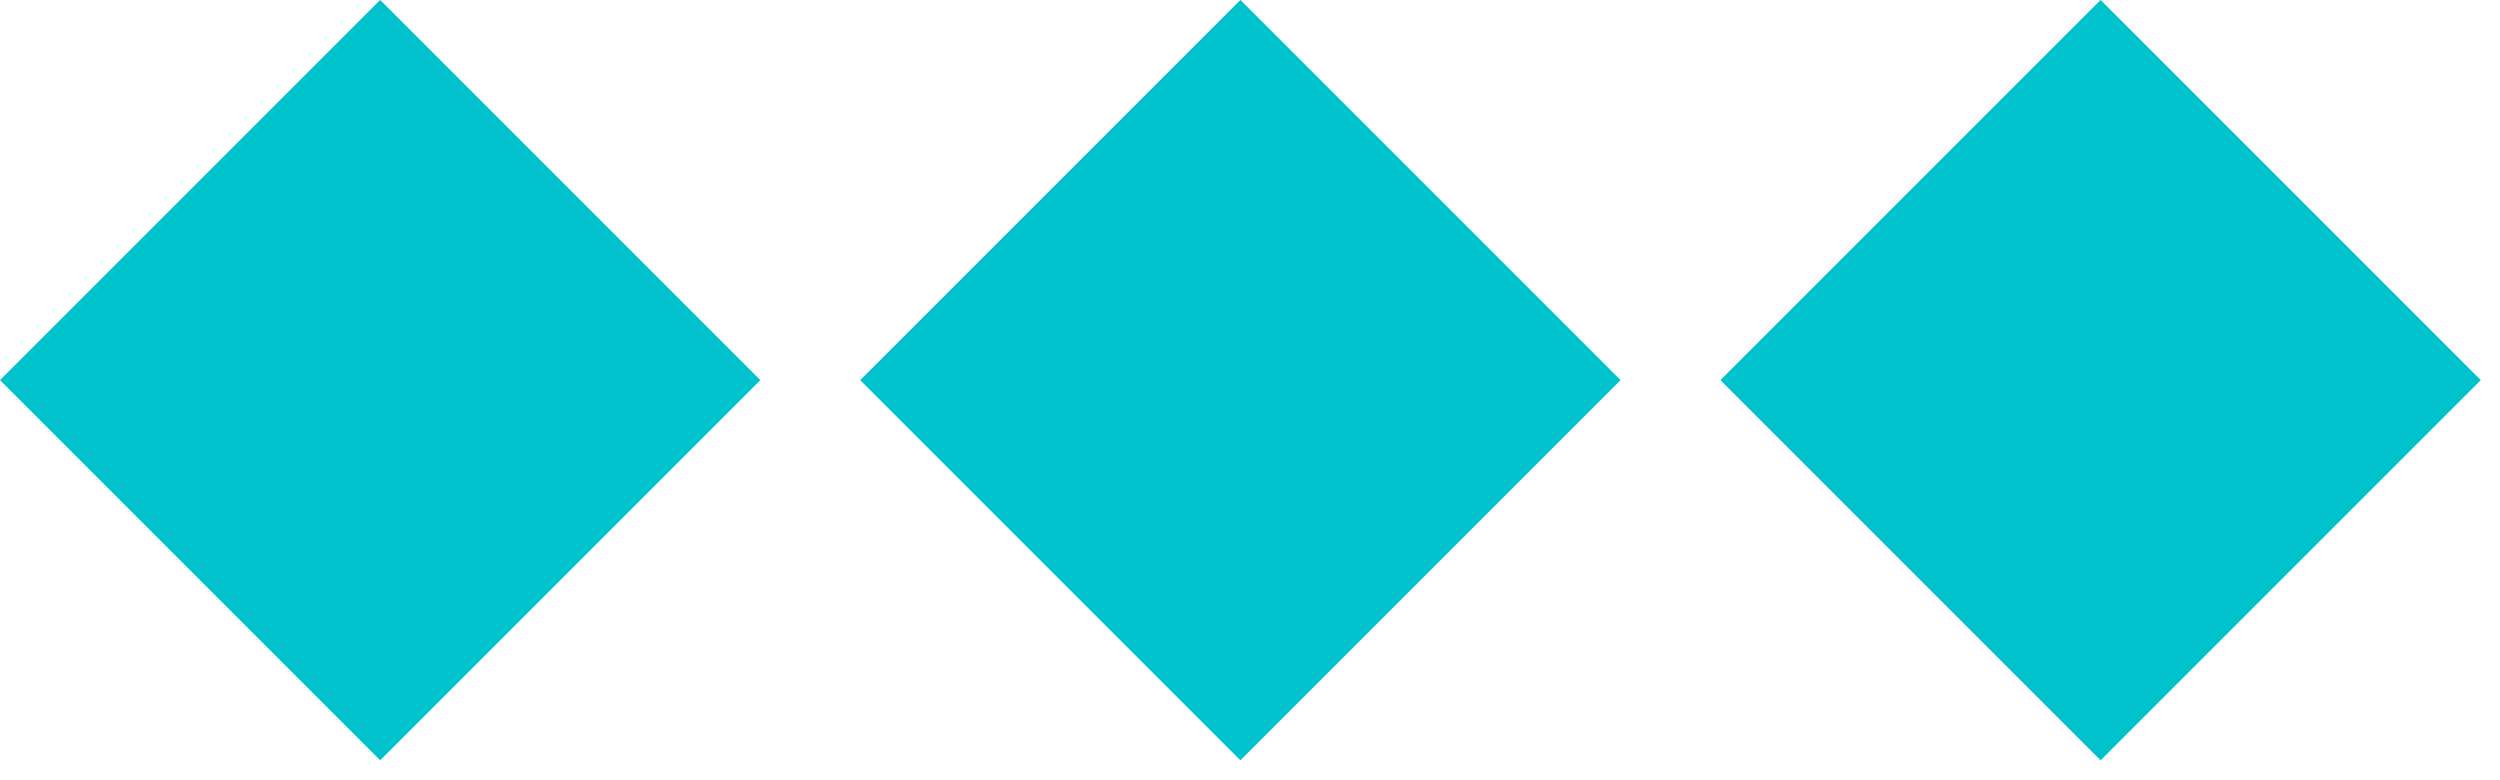
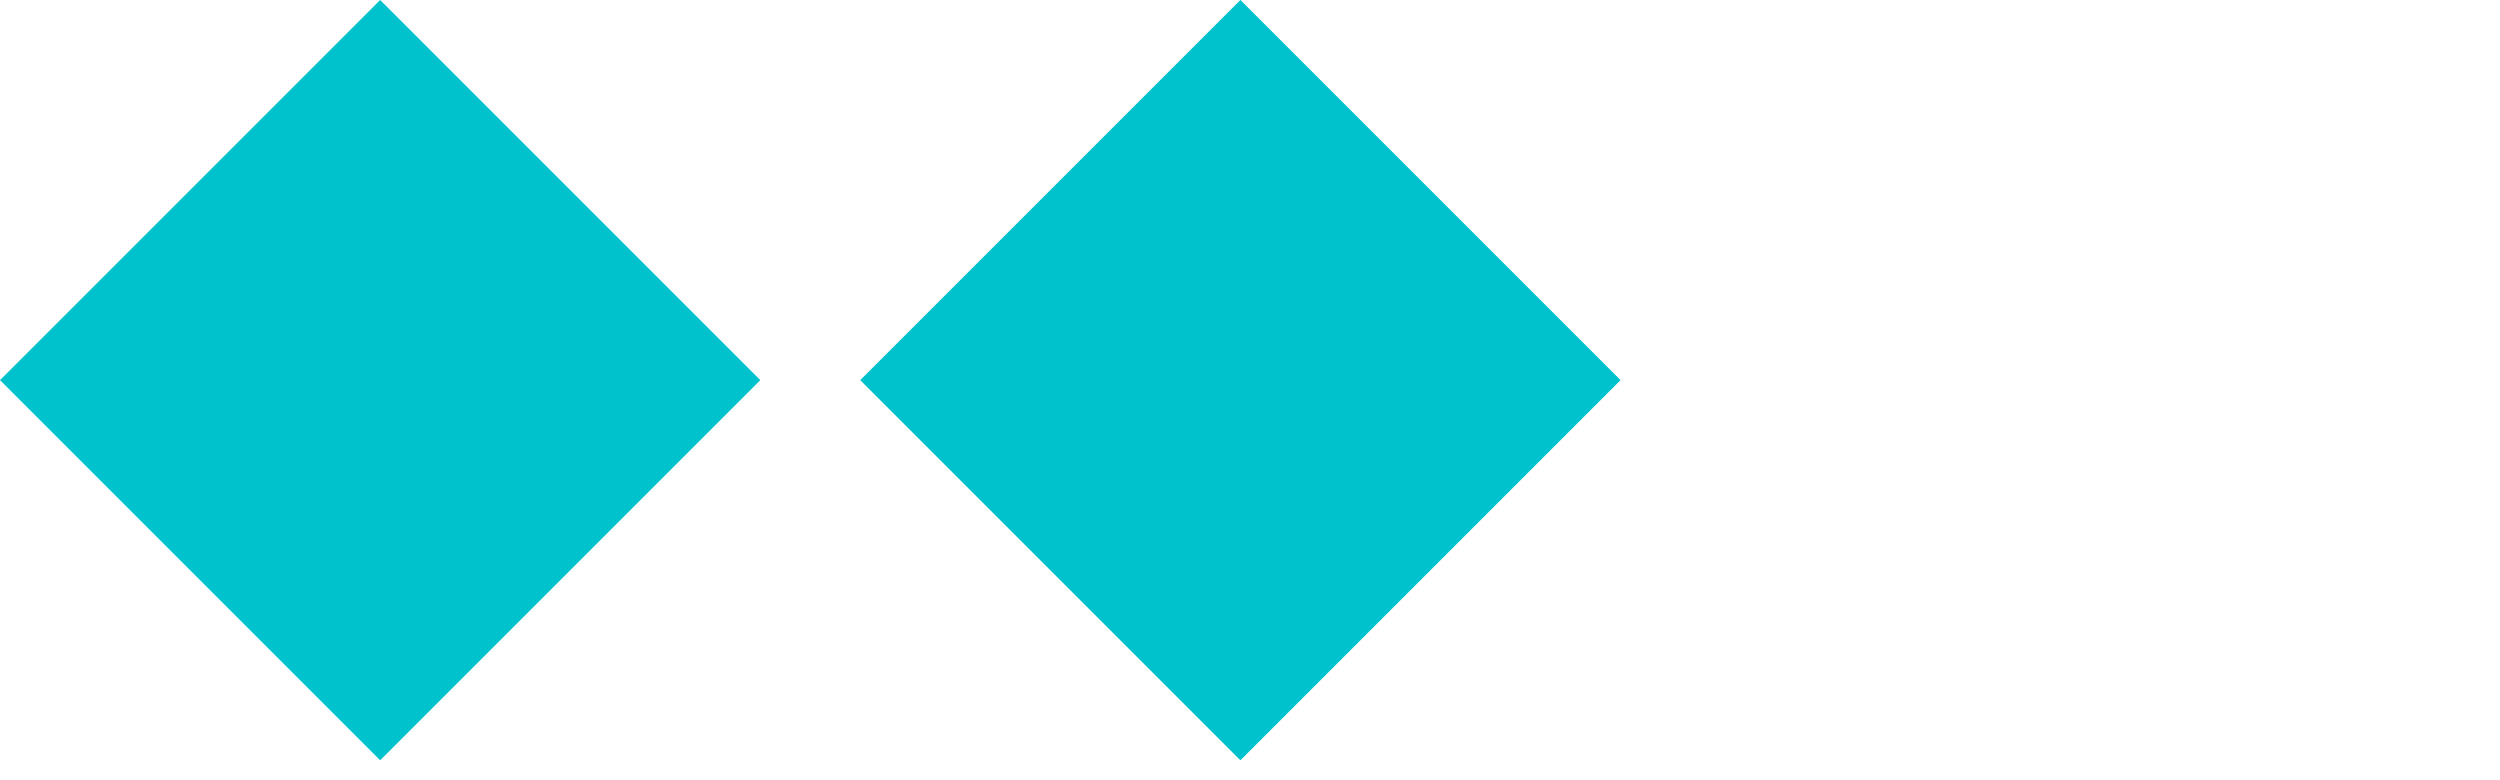
<svg xmlns="http://www.w3.org/2000/svg" width="93" height="29" viewBox="0 0 93 29" fill="none">
  <rect y="14.141" width="20" height="20" transform="rotate(-45 0 14.141)" fill="#00C2CC" />
  <rect x="32" y="14.141" width="20" height="20" transform="rotate(-45 32 14.141)" fill="#00C2CC" />
-   <rect x="64" y="14.141" width="20" height="20" transform="rotate(-45 64 14.141)" fill="#00C2CC" />
</svg>